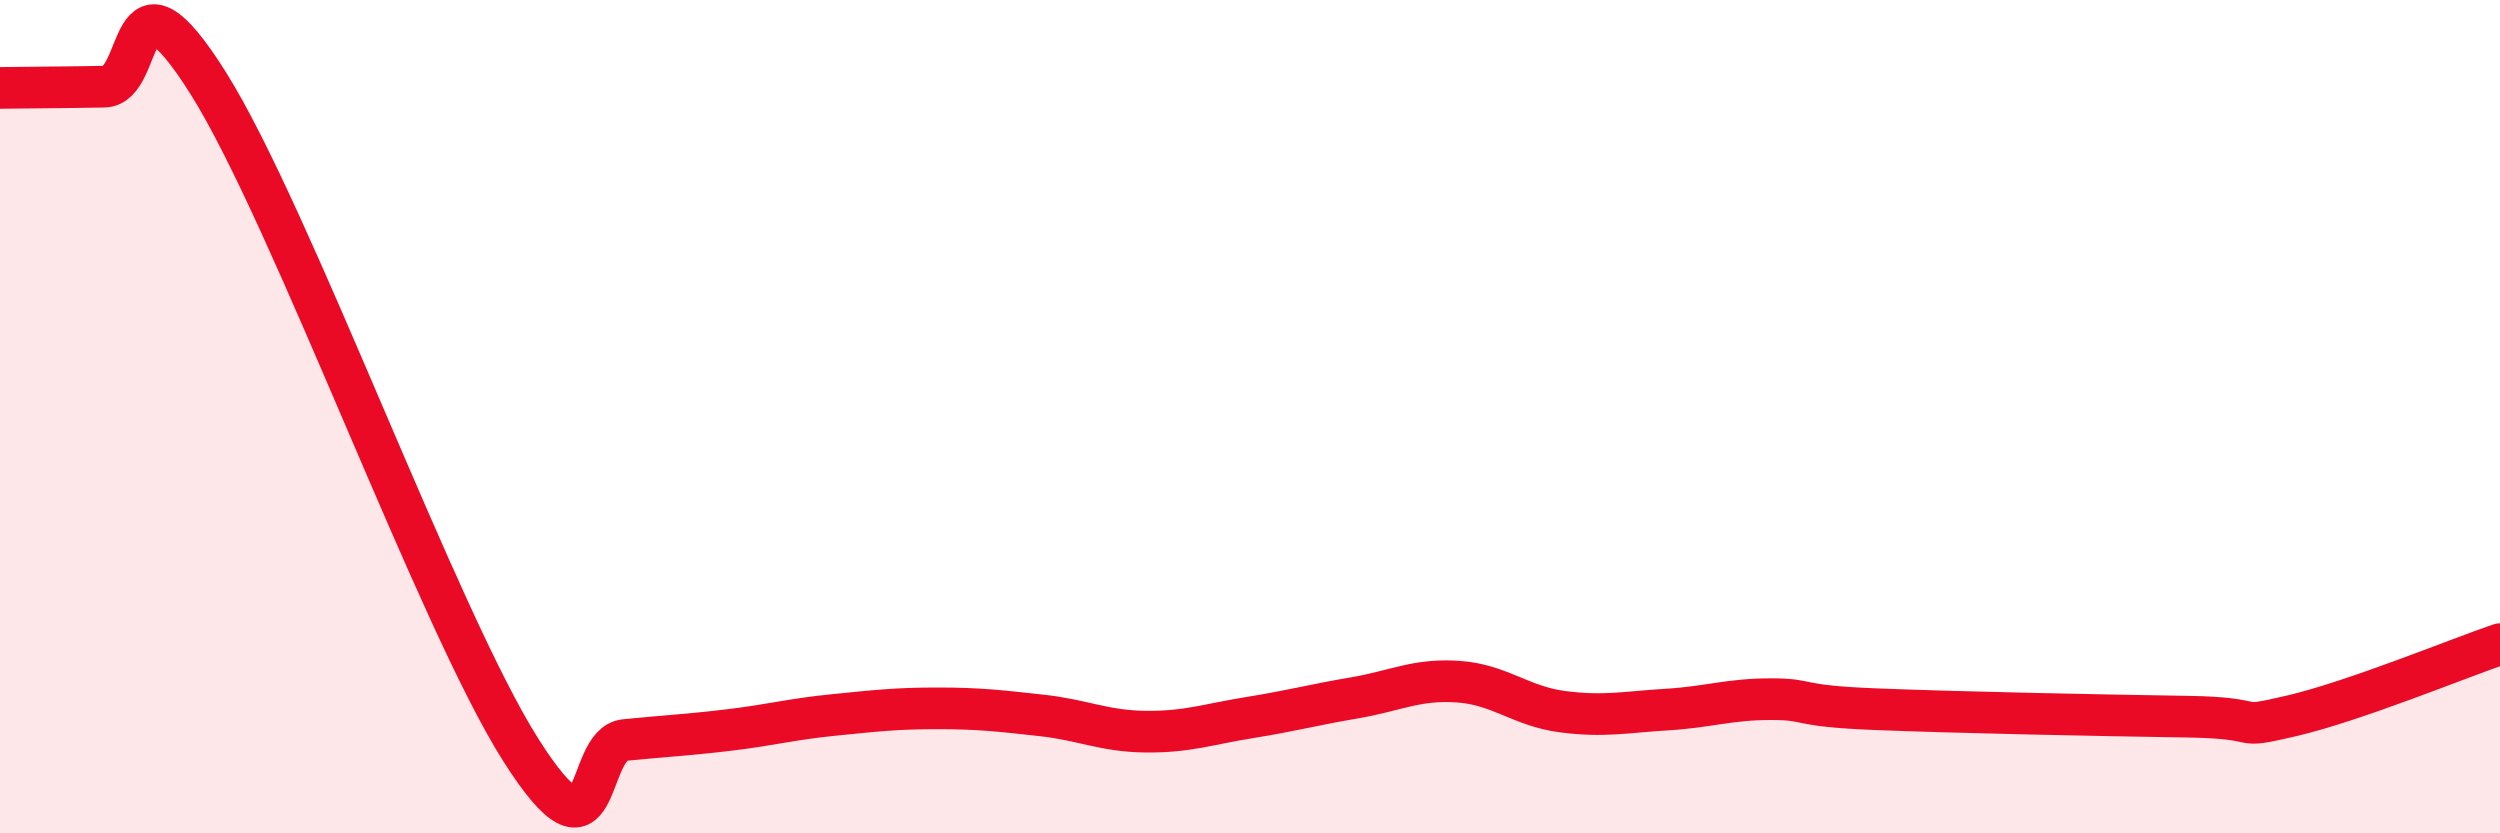
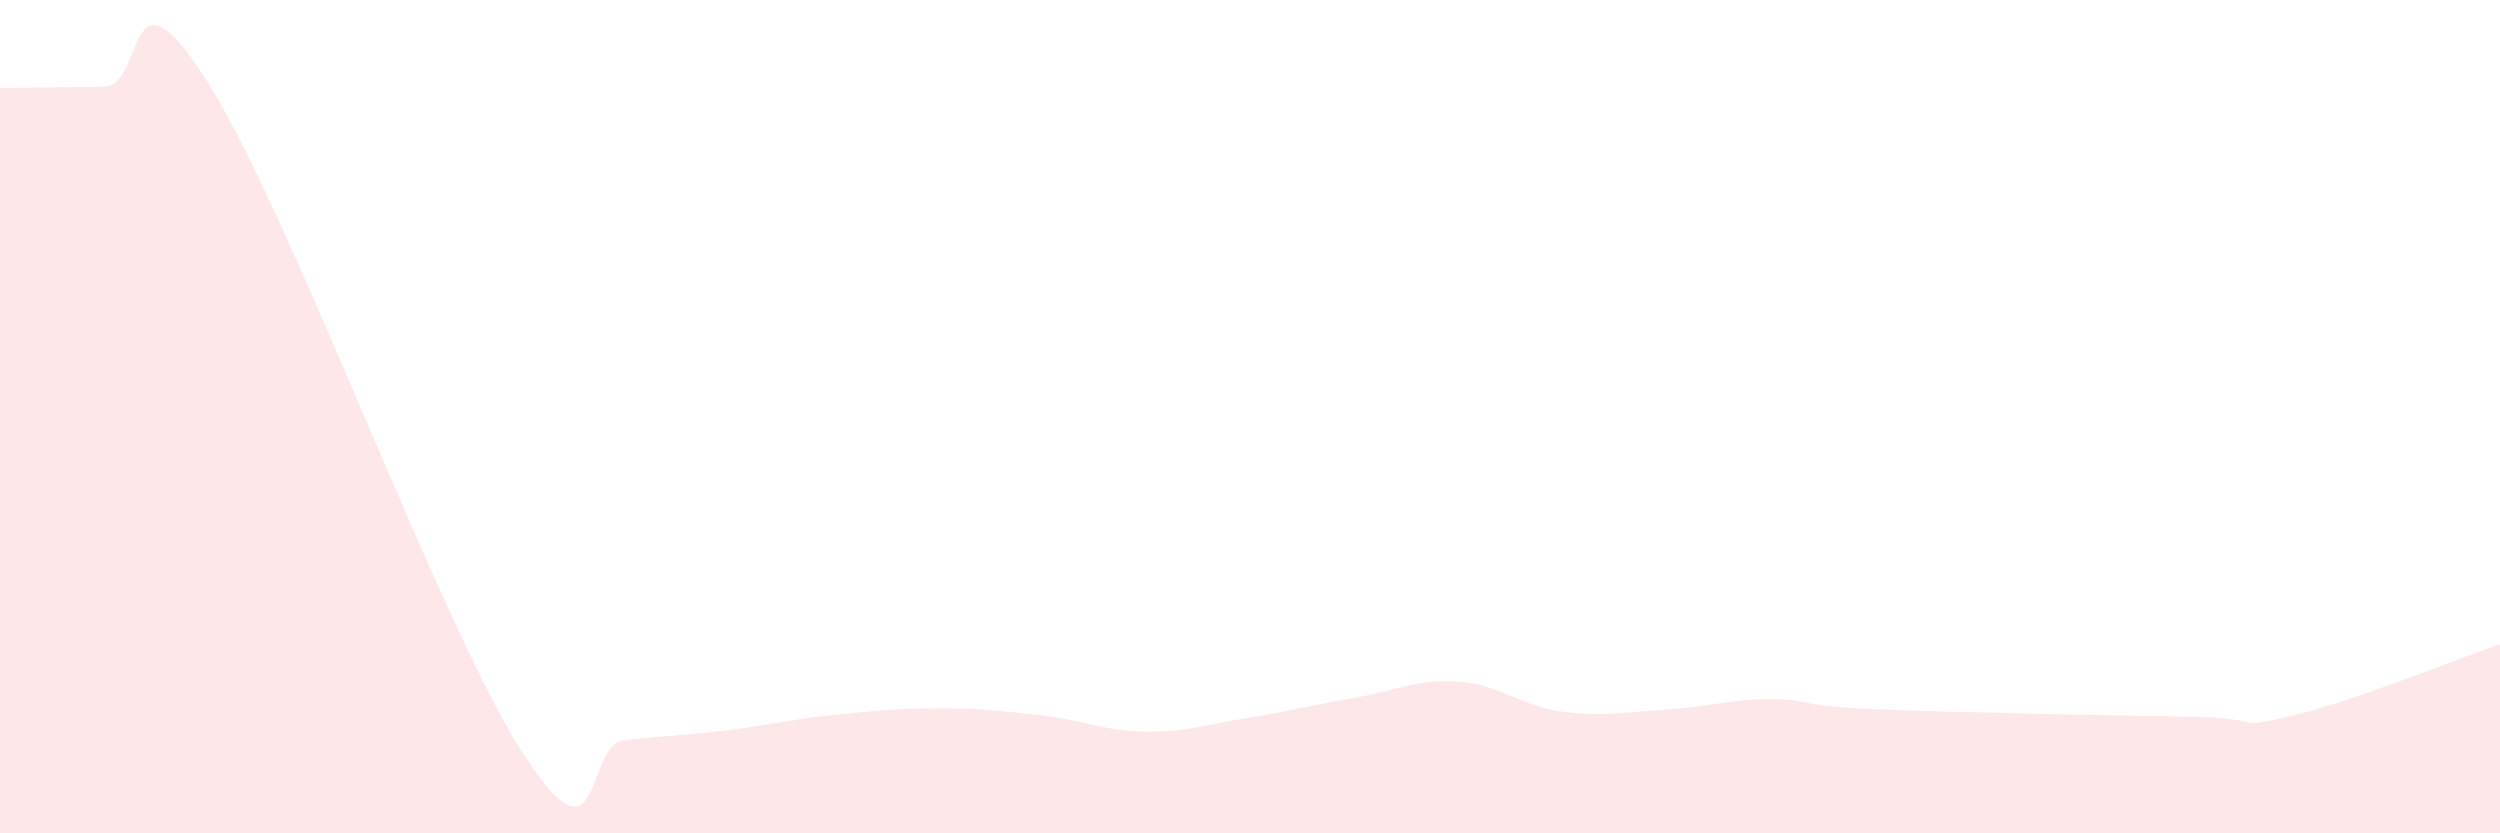
<svg xmlns="http://www.w3.org/2000/svg" width="60" height="20" viewBox="0 0 60 20">
  <path d="M 0,2.11 C 0.5,2.1 1.5,2.1 2.5,2.08 C 3.5,2.06 3,-1.18 5,2 C 7,5.18 10.5,14.85 12.5,18 C 14.5,21.15 14,17.86 15,17.76 C 16,17.66 16.5,17.64 17.5,17.52 C 18.5,17.4 19,17.26 20,17.16 C 21,17.06 21.5,17 22.5,17 C 23.5,17 24,17.06 25,17.17 C 26,17.28 26.5,17.55 27.5,17.56 C 28.5,17.57 29,17.38 30,17.22 C 31,17.06 31.5,16.92 32.5,16.75 C 33.5,16.58 34,16.29 35,16.36 C 36,16.43 36.5,16.95 37.5,17.08 C 38.5,17.21 39,17.09 40,17.03 C 41,16.97 41.5,16.78 42.5,16.78 C 43.5,16.78 43,16.94 45,17.02 C 47,17.1 50.5,17.17 52.5,17.2 C 54.5,17.23 53.5,17.53 55,17.18 C 56.5,16.83 59,15.8 60,15.46L60 20L0 20Z" fill="#EB0A25" opacity="0.1" stroke-linecap="round" stroke-linejoin="round" />
-   <path d="M 0,2.11 C 0.5,2.1 1.5,2.1 2.5,2.08 C 3.5,2.06 3,-1.18 5,2 C 7,5.18 10.5,14.85 12.5,18 C 14.5,21.15 14,17.86 15,17.76 C 16,17.66 16.5,17.64 17.5,17.52 C 18.5,17.4 19,17.26 20,17.16 C 21,17.06 21.5,17 22.5,17 C 23.5,17 24,17.06 25,17.17 C 26,17.28 26.5,17.55 27.5,17.56 C 28.5,17.57 29,17.38 30,17.22 C 31,17.06 31.5,16.92 32.5,16.75 C 33.5,16.58 34,16.29 35,16.36 C 36,16.43 36.5,16.95 37.5,17.08 C 38.5,17.21 39,17.09 40,17.03 C 41,16.97 41.5,16.78 42.5,16.78 C 43.5,16.78 43,16.94 45,17.02 C 47,17.1 50.5,17.17 52.5,17.2 C 54.5,17.23 53.5,17.53 55,17.18 C 56.5,16.83 59,15.8 60,15.46" stroke="#EB0A25" stroke-width="1" fill="none" stroke-linecap="round" stroke-linejoin="round" />
</svg>